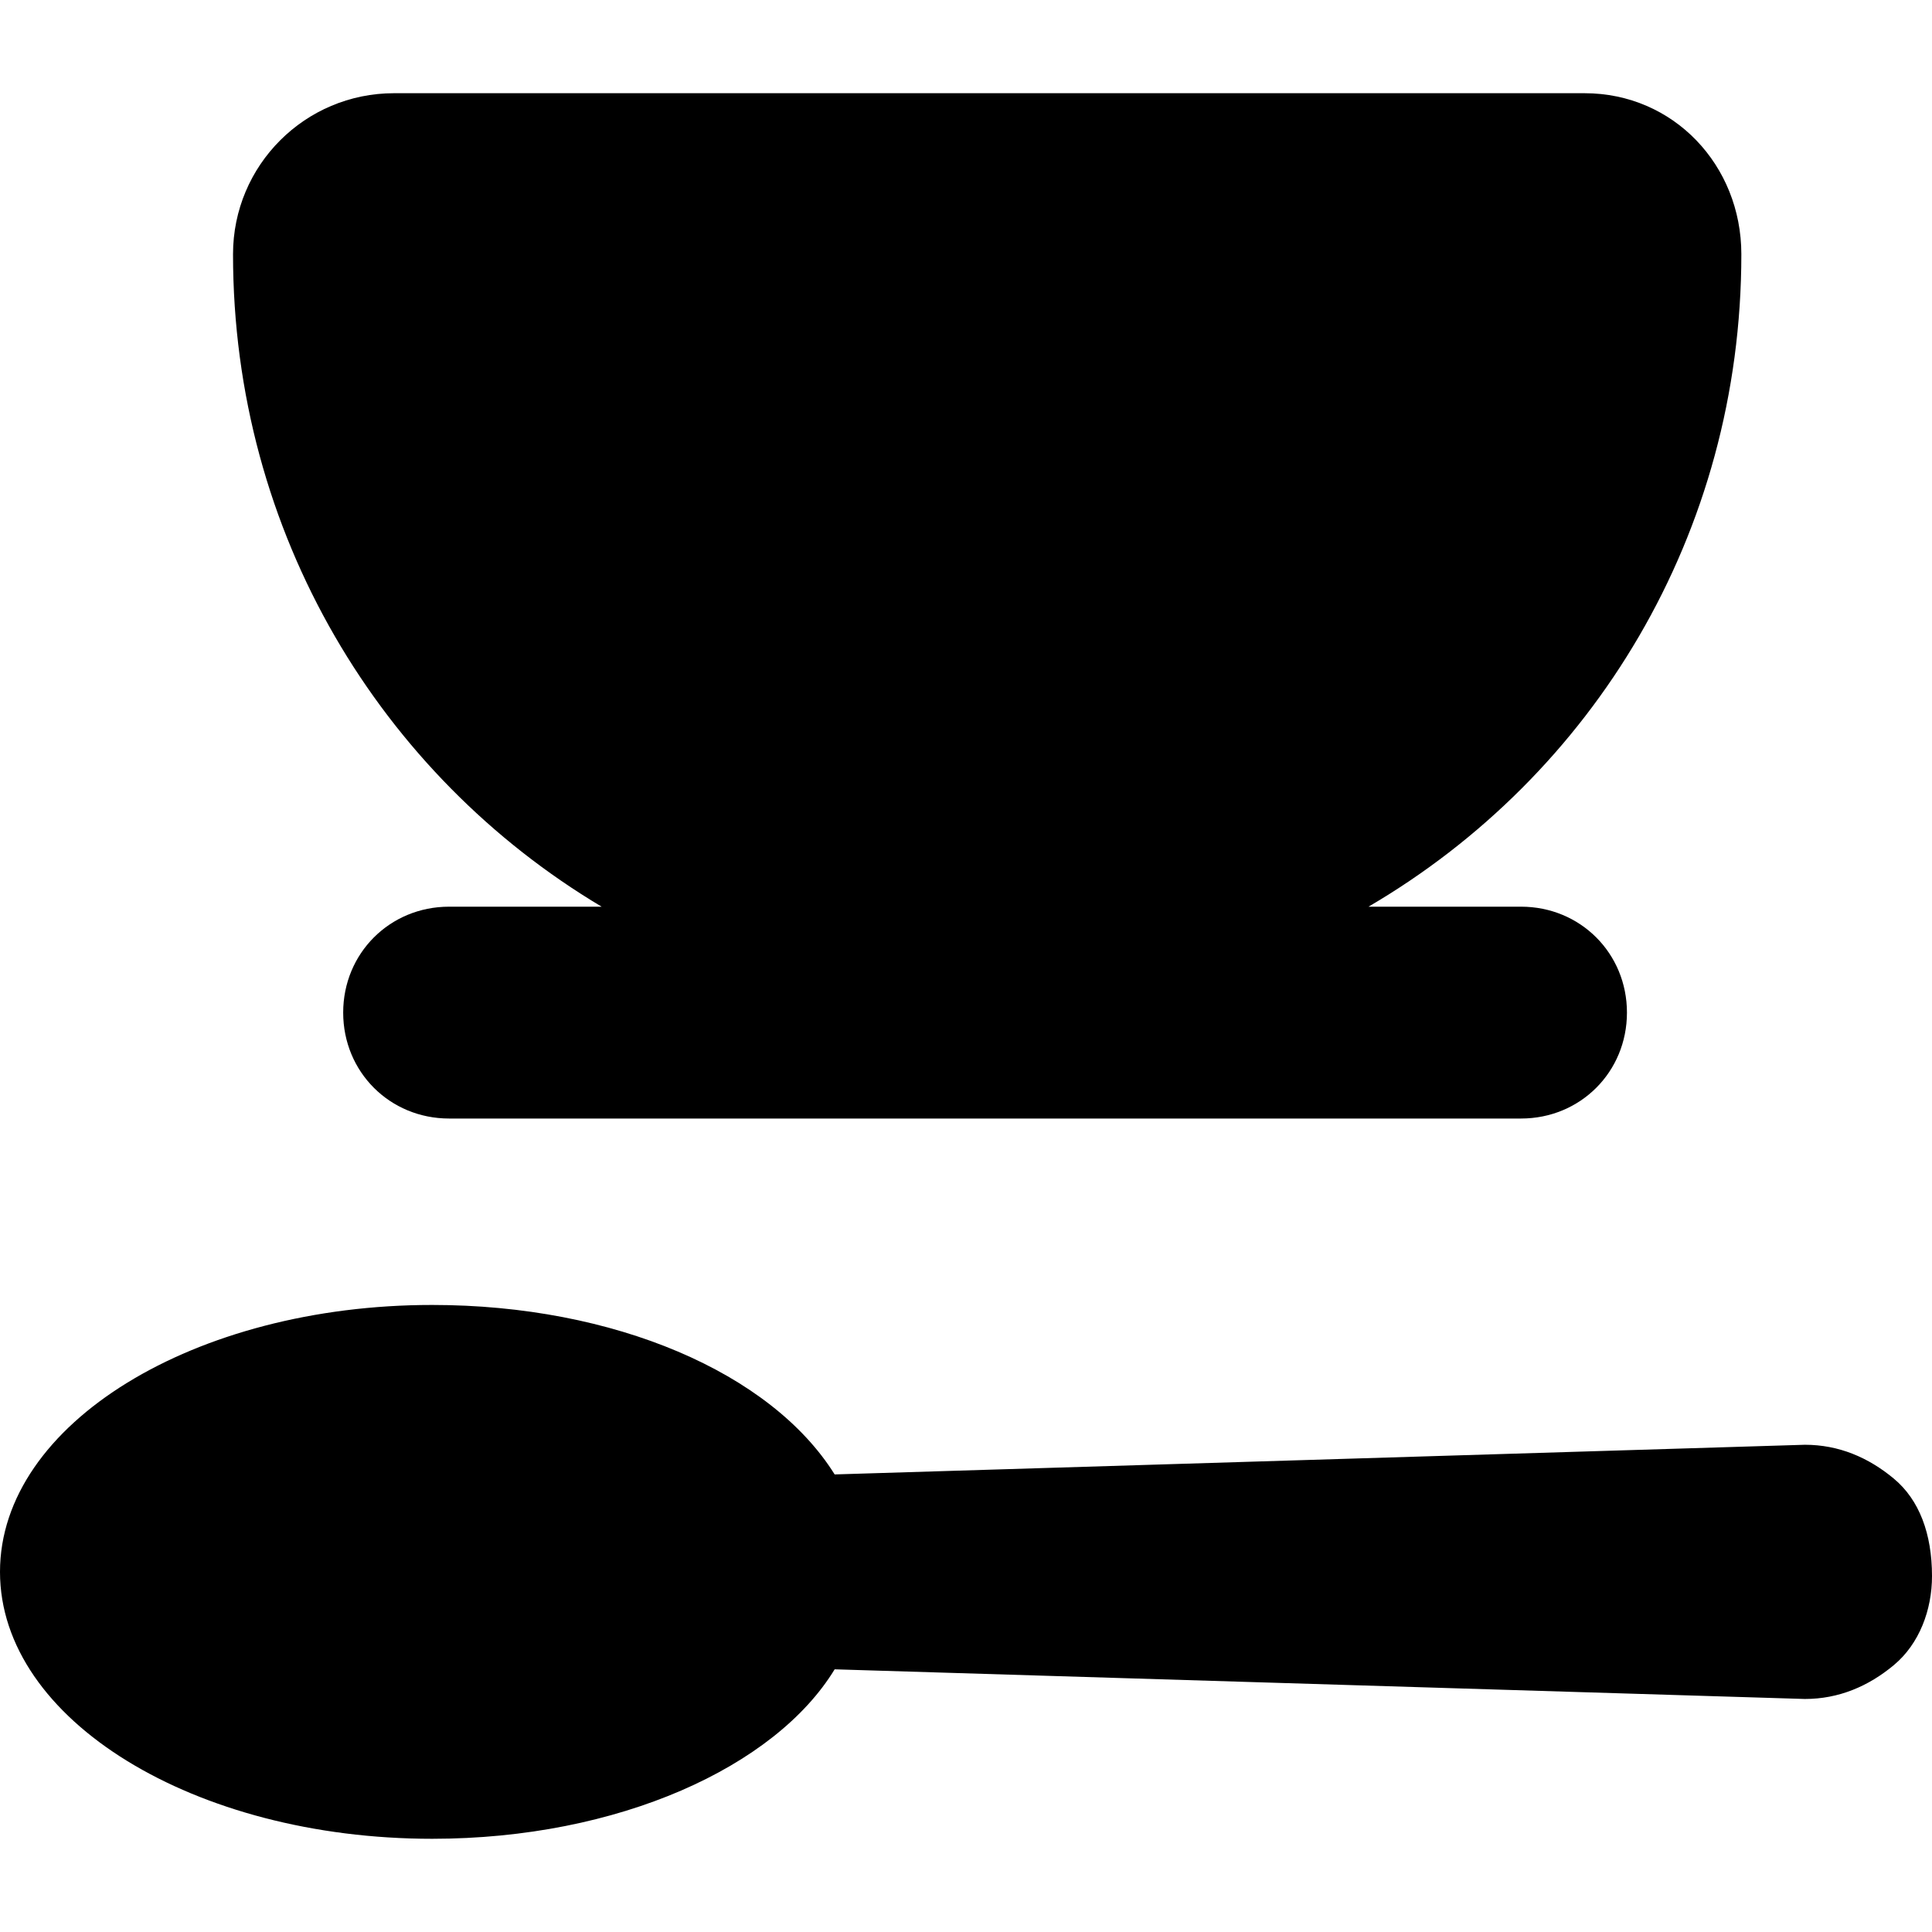
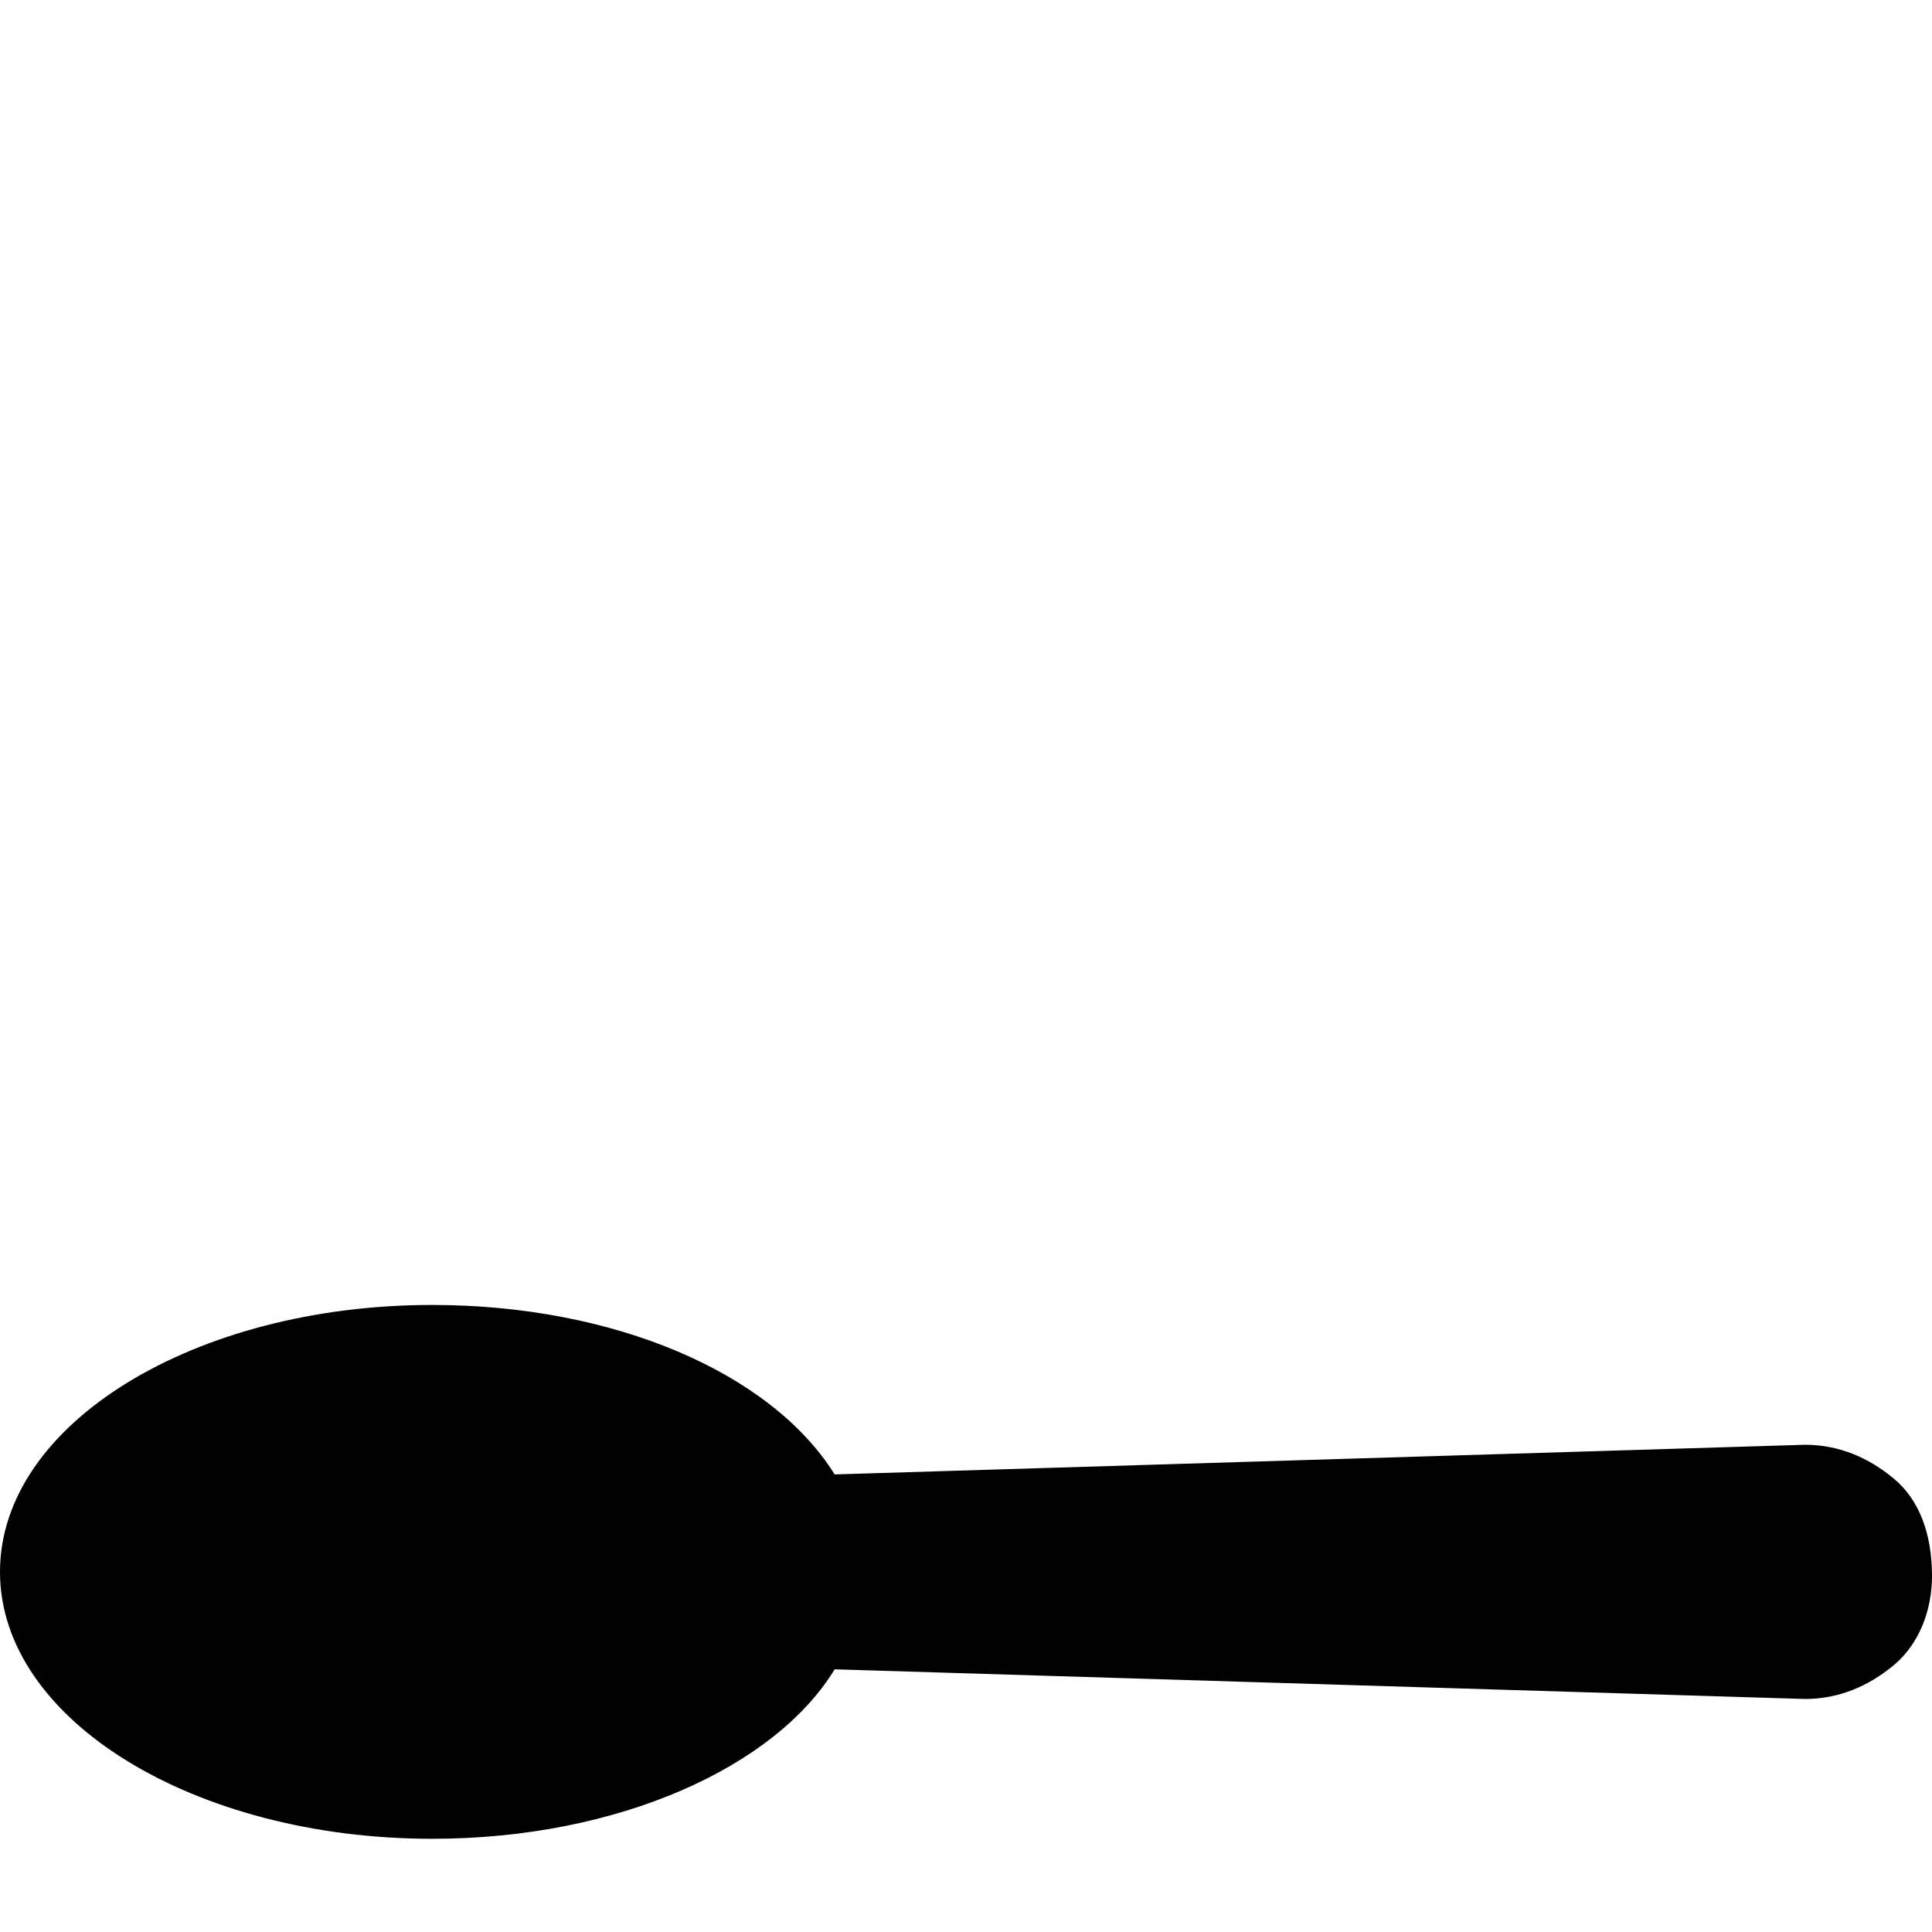
<svg xmlns="http://www.w3.org/2000/svg" fill="#000000" version="1.1" id="Capa_1" width="800px" height="800px" viewBox="0 0 581.4 581.4" xml:space="preserve">
  <g>
    <g id="Layer_1_29_">
      <g>
-         <path d="M181.05,272.85h-45.9c-17.85,0-31.875,14.025-31.875,31.875c0,17.851,14.025,31.875,31.875,31.875h322.575     c17.85,0,31.875-14.024,31.875-31.875c0-17.85-14.025-31.875-31.875-31.875h-45.9c67.575-39.525,112.2-112.2,112.2-196.35l0,0     c0-26.775-20.4-48.45-47.175-48.45H118.575c-26.775,0-48.45,21.675-48.45,48.45l0,0C70.125,160.65,114.75,233.325,181.05,272.85z     " />
        <path d="M569.925,444.975c-7.649-6.375-16.574-10.2-26.774-10.2l-291.975,8.926c-19.125-30.601-66.3-51-121.125-51     C58.65,392.701,0,428.4,0,473.025s58.65,80.325,130.05,80.325c56.1,0,103.275-21.675,121.125-51l291.975,8.925     c10.2,0,19.125-3.824,26.774-10.199c7.65-6.375,11.476-16.575,11.476-26.775C581.4,461.55,577.575,451.35,569.925,444.975z" />
      </g>
    </g>
  </g>
</svg>